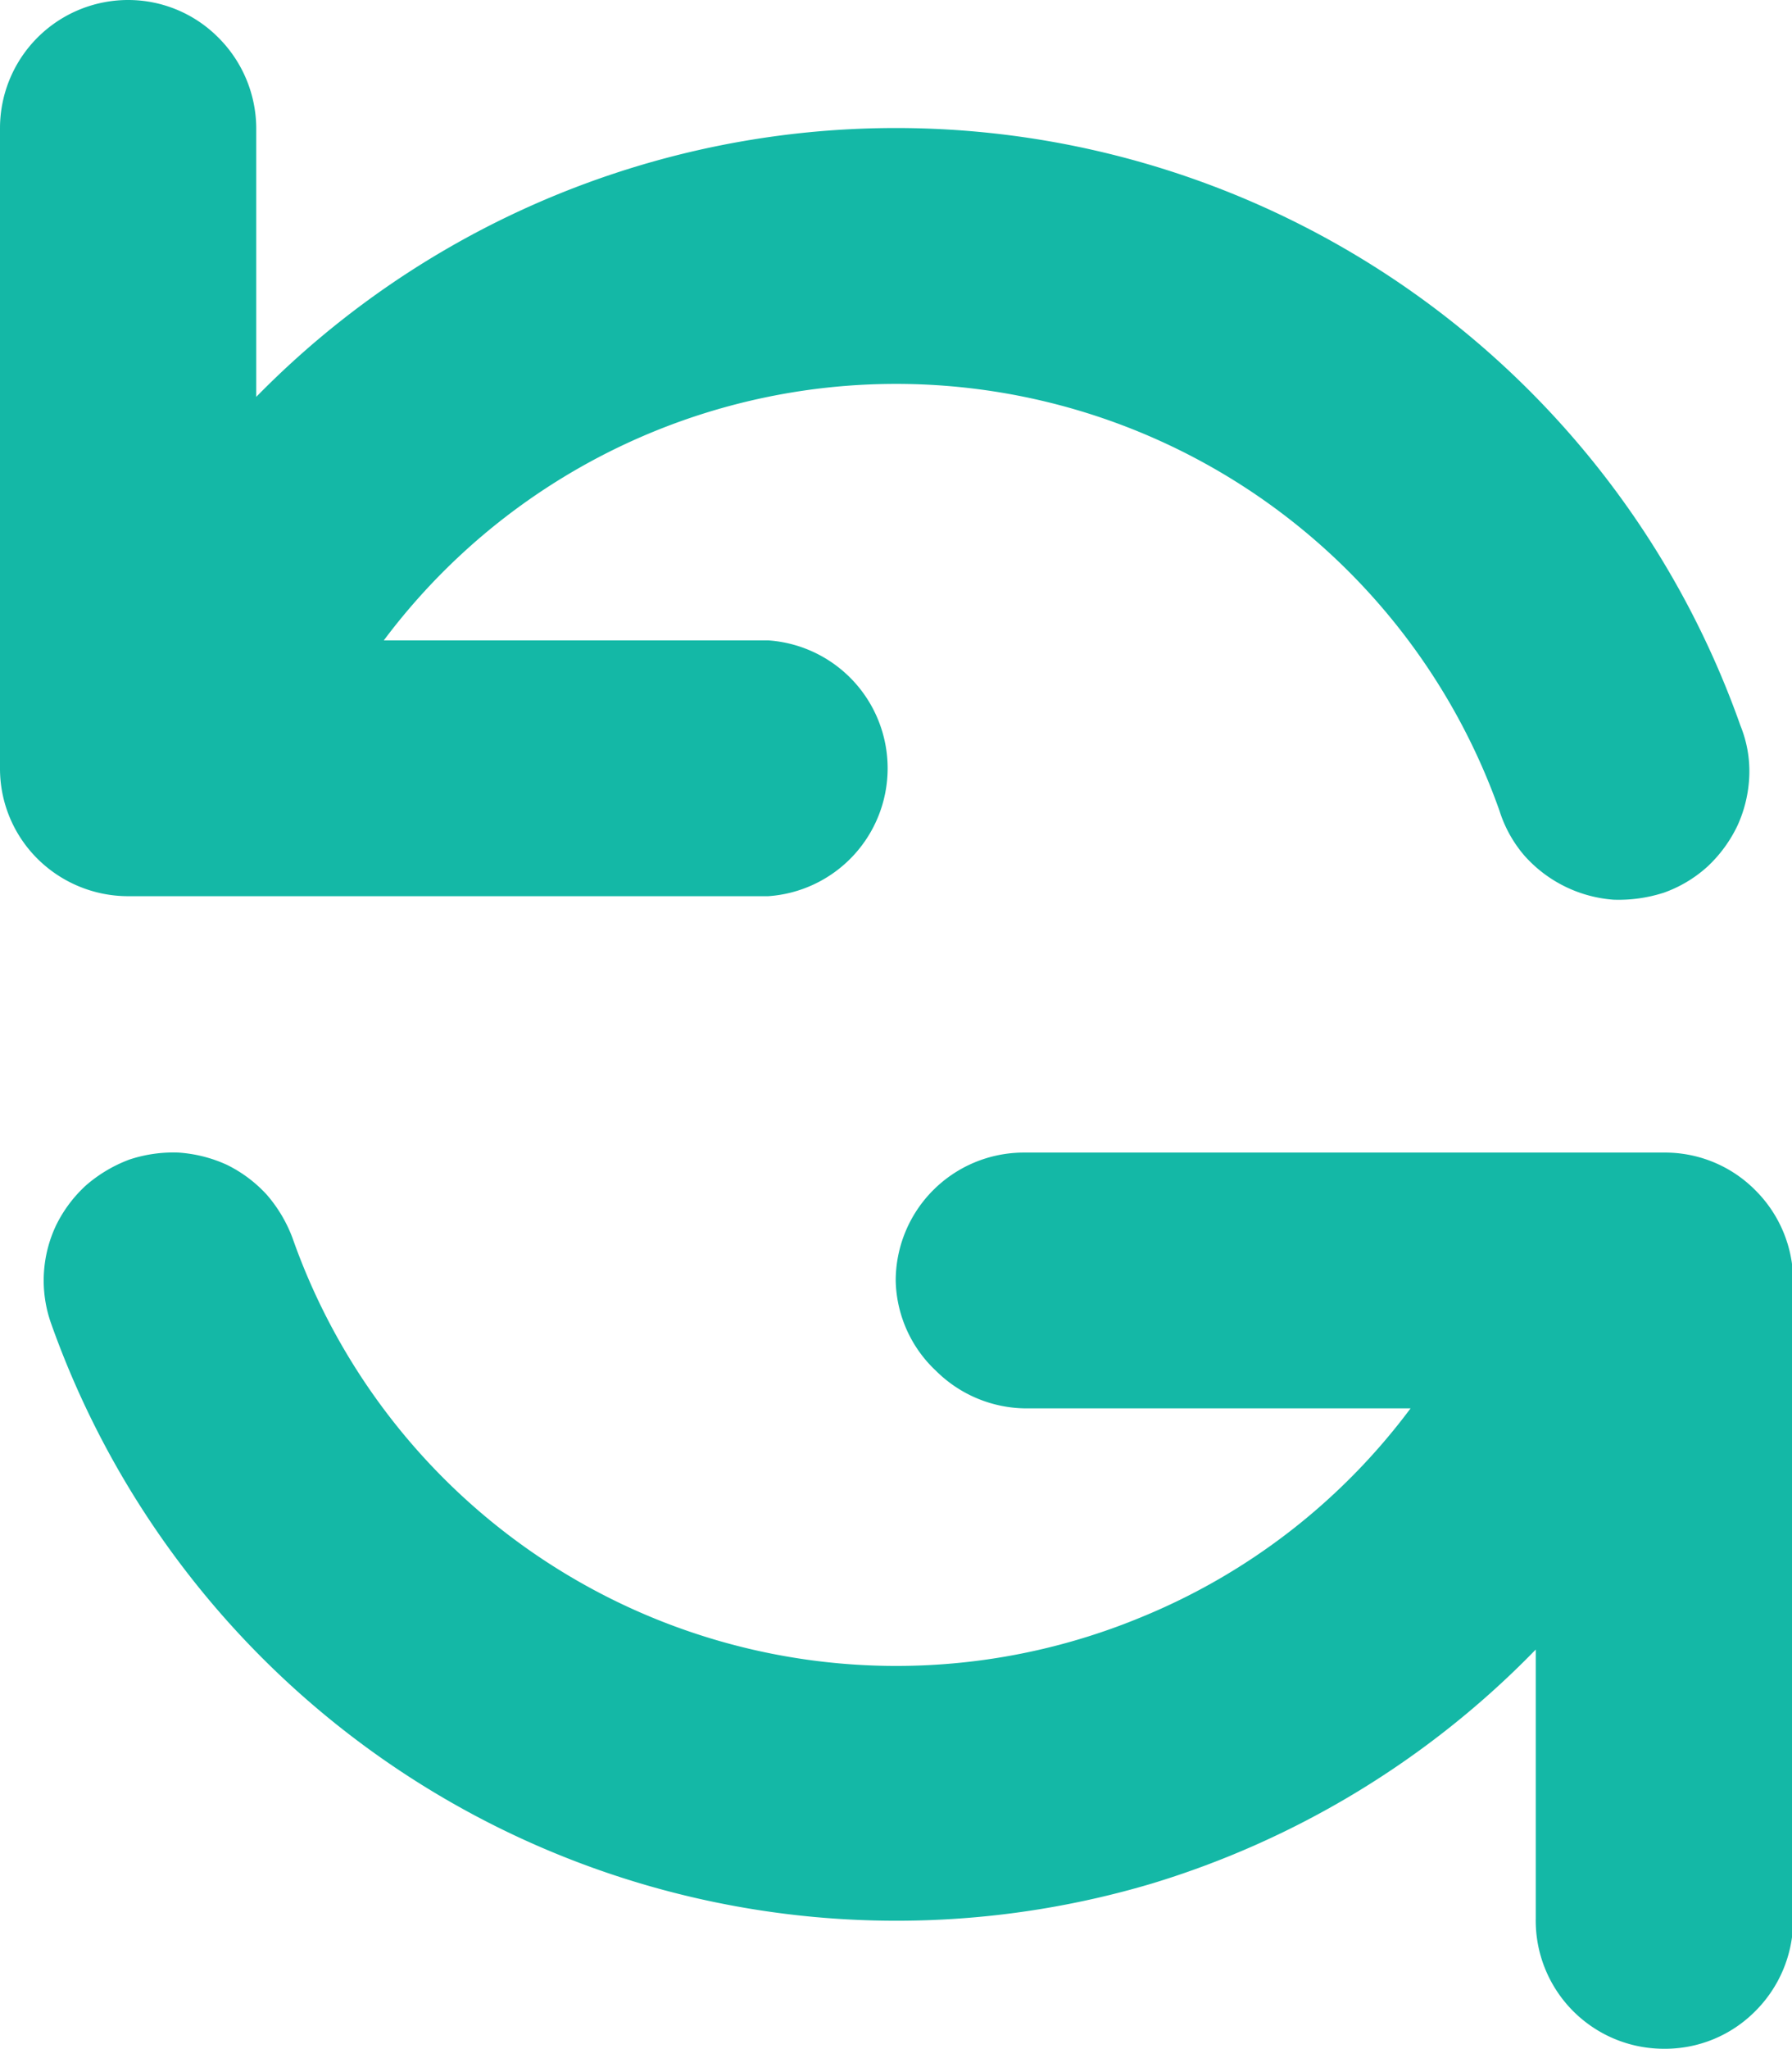
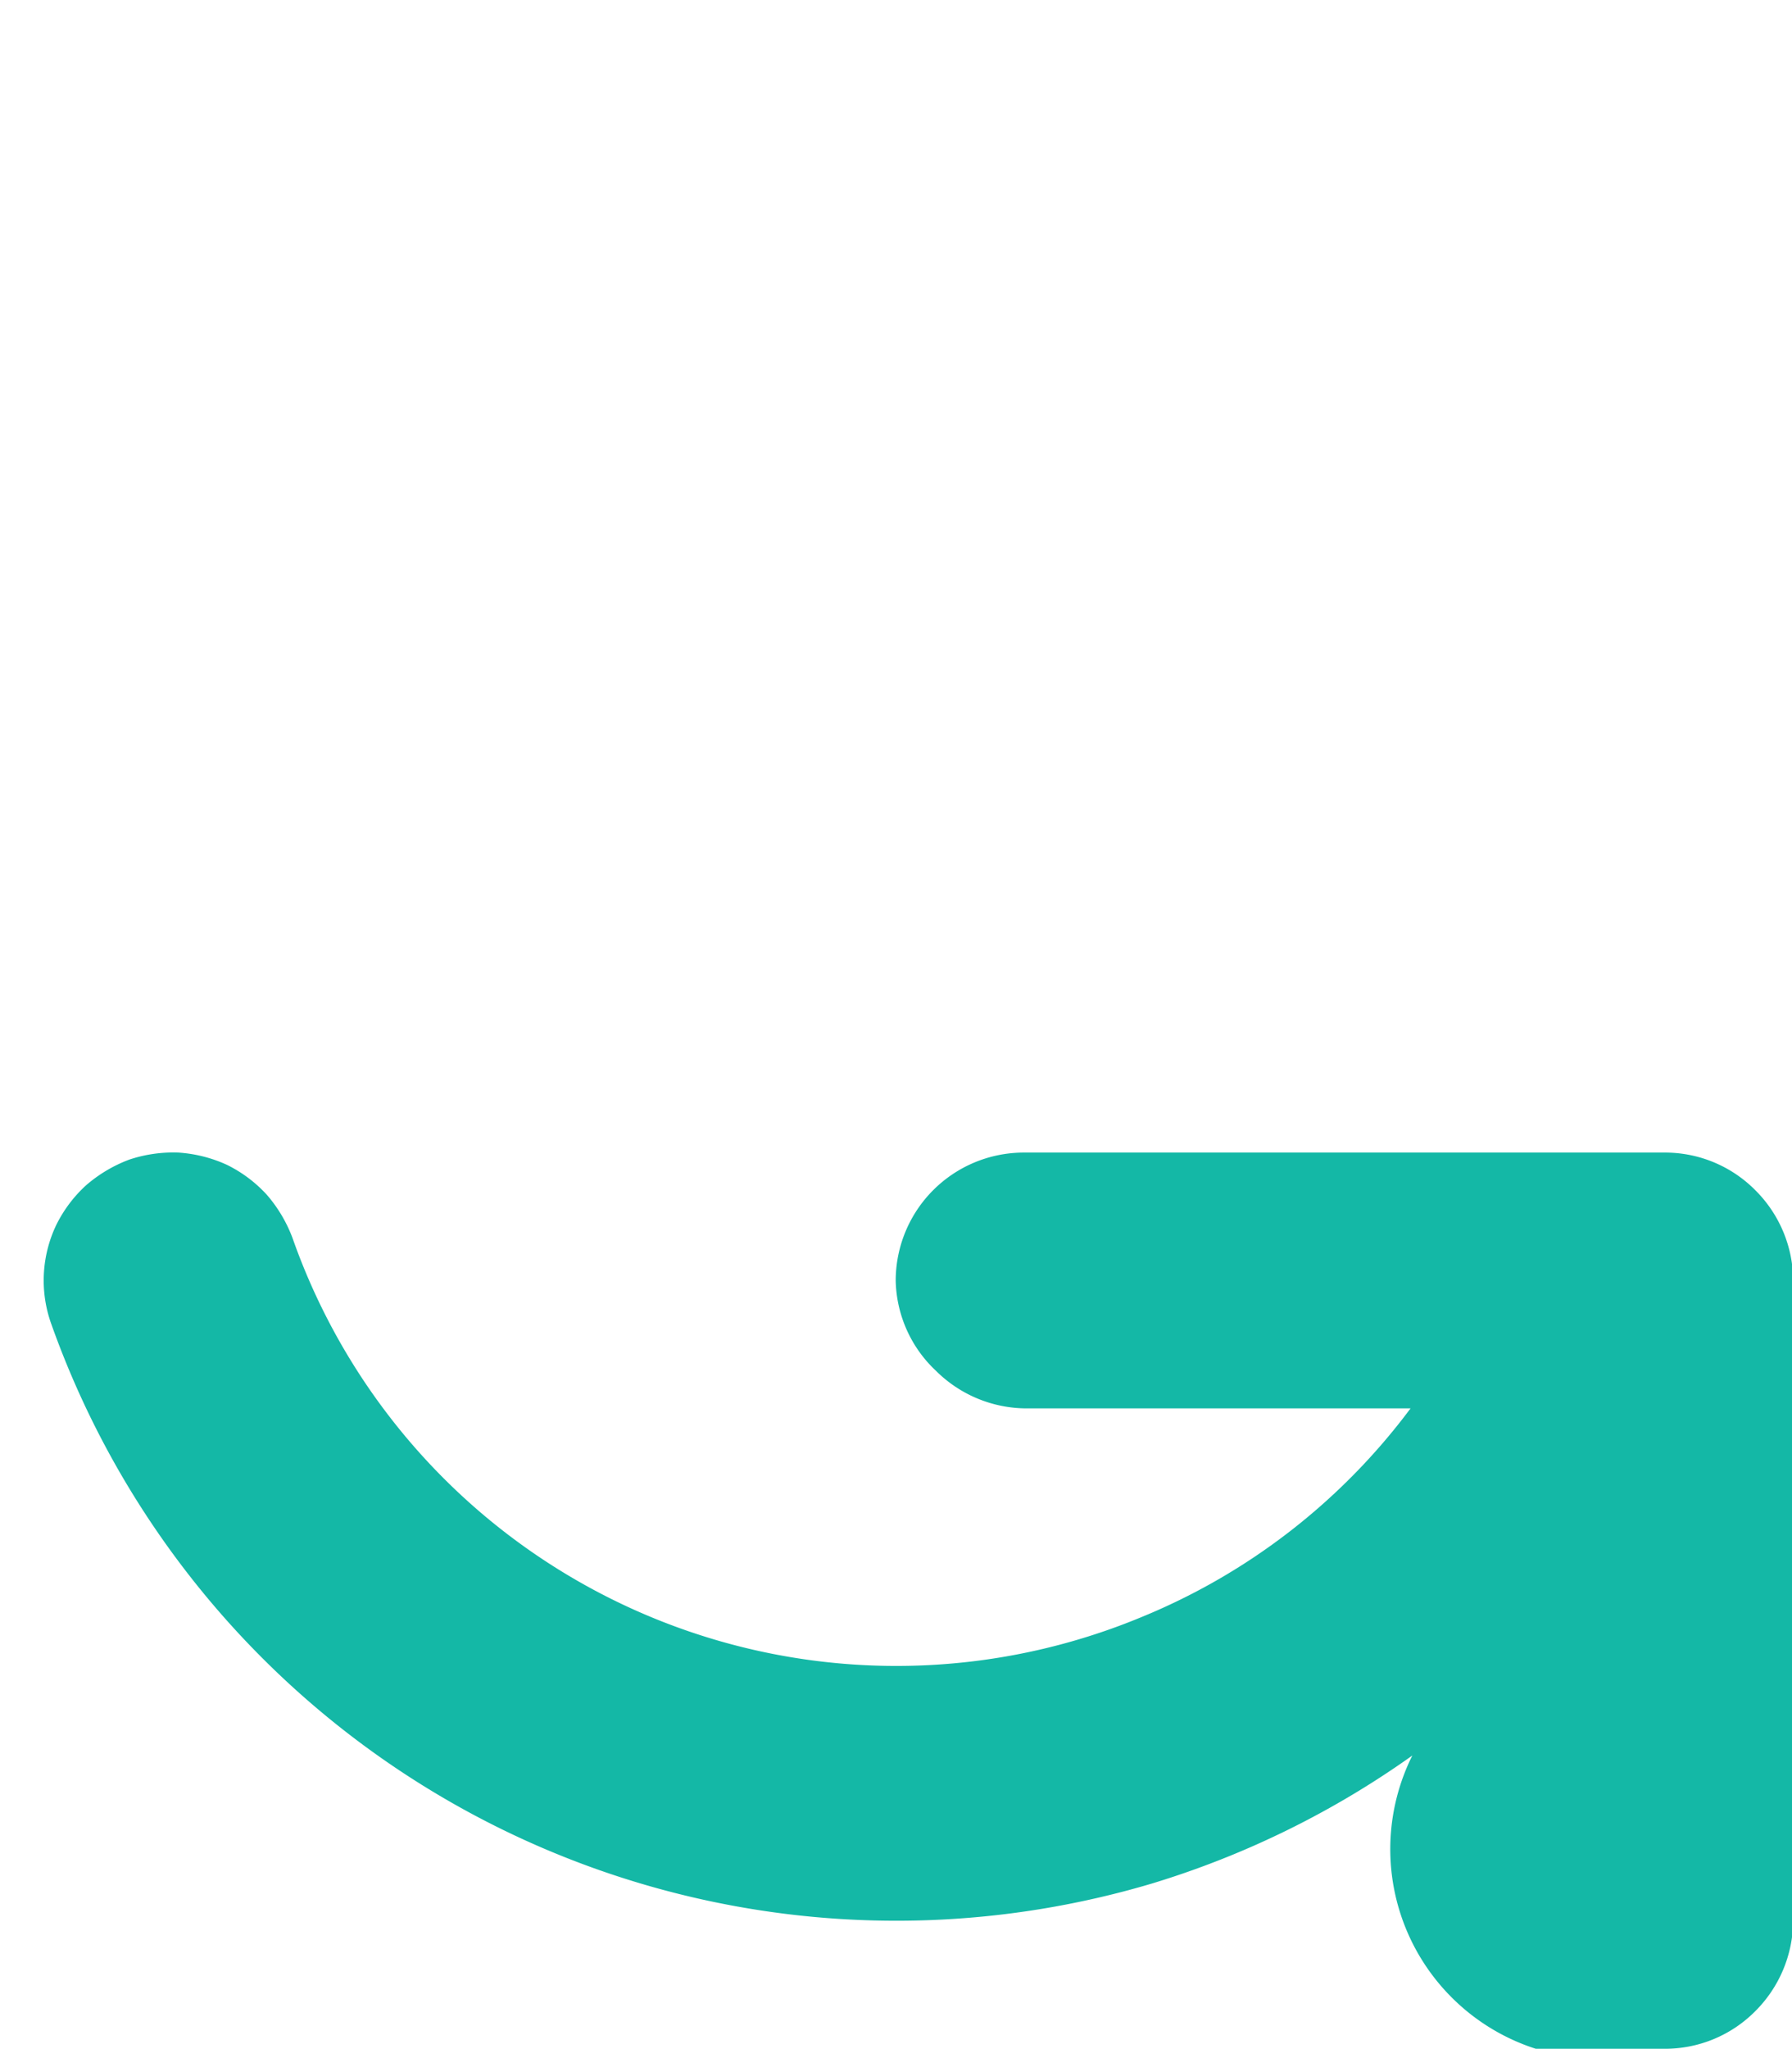
<svg xmlns="http://www.w3.org/2000/svg" viewBox="0 0 30.63 35">
  <defs>
    <style>.cls-1{fill:#14b8a6;}</style>
  </defs>
  <title>Asset 12</title>
  <g id="Layer_2" data-name="Layer 2">
    <g id="Layer_1-2" data-name="Layer 1">
-       <path class="cls-1" d="M30,20.33a2.17,2.17,0,0,0-1.54-.64H17.5a2.19,2.19,0,0,0-2.19,2.19A2.17,2.17,0,0,0,16,23.42a2.2,2.2,0,0,0,1.55.64h6.56a10.87,10.87,0,0,1-4.61,3.57A10.94,10.94,0,0,1,5,21.15a2.42,2.42,0,0,0-.44-.74,2.29,2.29,0,0,0-.68-.51,2.36,2.36,0,0,0-.83-.21,2.38,2.38,0,0,0-.84.12h0a2.42,2.42,0,0,0-.74.44,2.29,2.29,0,0,0-.51.68A2.2,2.2,0,0,0,.87,22.6a15.33,15.33,0,0,0,18.81,9.58,15.37,15.37,0,0,0,6.57-4v4.59A2.19,2.19,0,0,0,28.44,35,2.17,2.17,0,0,0,30,34.36a2.2,2.2,0,0,0,.65-1.55V21.88A2.19,2.19,0,0,0,30,20.33Z" />
-       <path class="cls-1" d="M13.13,15.31a2.19,2.19,0,0,0,0-4.37H6.56a10.94,10.94,0,0,1,19.07,2.91,2.18,2.18,0,0,0,.42.76,2.26,2.26,0,0,0,1.53.76,2.52,2.52,0,0,0,.86-.12,2.21,2.21,0,0,0,.75-.45,2.33,2.33,0,0,0,.51-.7,2.25,2.25,0,0,0,.2-.85,2.06,2.06,0,0,0-.15-.85A15.31,15.31,0,0,0,4.38,6.78V2.19A2.2,2.2,0,0,0,3.73.64,2.17,2.17,0,0,0,2.19,0,2.19,2.19,0,0,0,0,2.19V13.13a2.17,2.17,0,0,0,.64,1.54,2.2,2.2,0,0,0,1.55.64Z" />
+       <path class="cls-1" d="M30,20.33a2.17,2.17,0,0,0-1.54-.64H17.5a2.19,2.19,0,0,0-2.19,2.19A2.17,2.17,0,0,0,16,23.42a2.2,2.2,0,0,0,1.55.64h6.56a10.87,10.87,0,0,1-4.61,3.57A10.94,10.94,0,0,1,5,21.15a2.42,2.42,0,0,0-.44-.74,2.29,2.29,0,0,0-.68-.51,2.36,2.36,0,0,0-.83-.21,2.38,2.38,0,0,0-.84.12h0a2.42,2.42,0,0,0-.74.44,2.29,2.29,0,0,0-.51.68A2.2,2.2,0,0,0,.87,22.6a15.33,15.33,0,0,0,18.81,9.58,15.37,15.37,0,0,0,6.57-4A2.19,2.19,0,0,0,28.44,35,2.17,2.17,0,0,0,30,34.36a2.2,2.2,0,0,0,.65-1.55V21.88A2.19,2.19,0,0,0,30,20.33Z" />
    </g>
  </g>
</svg>